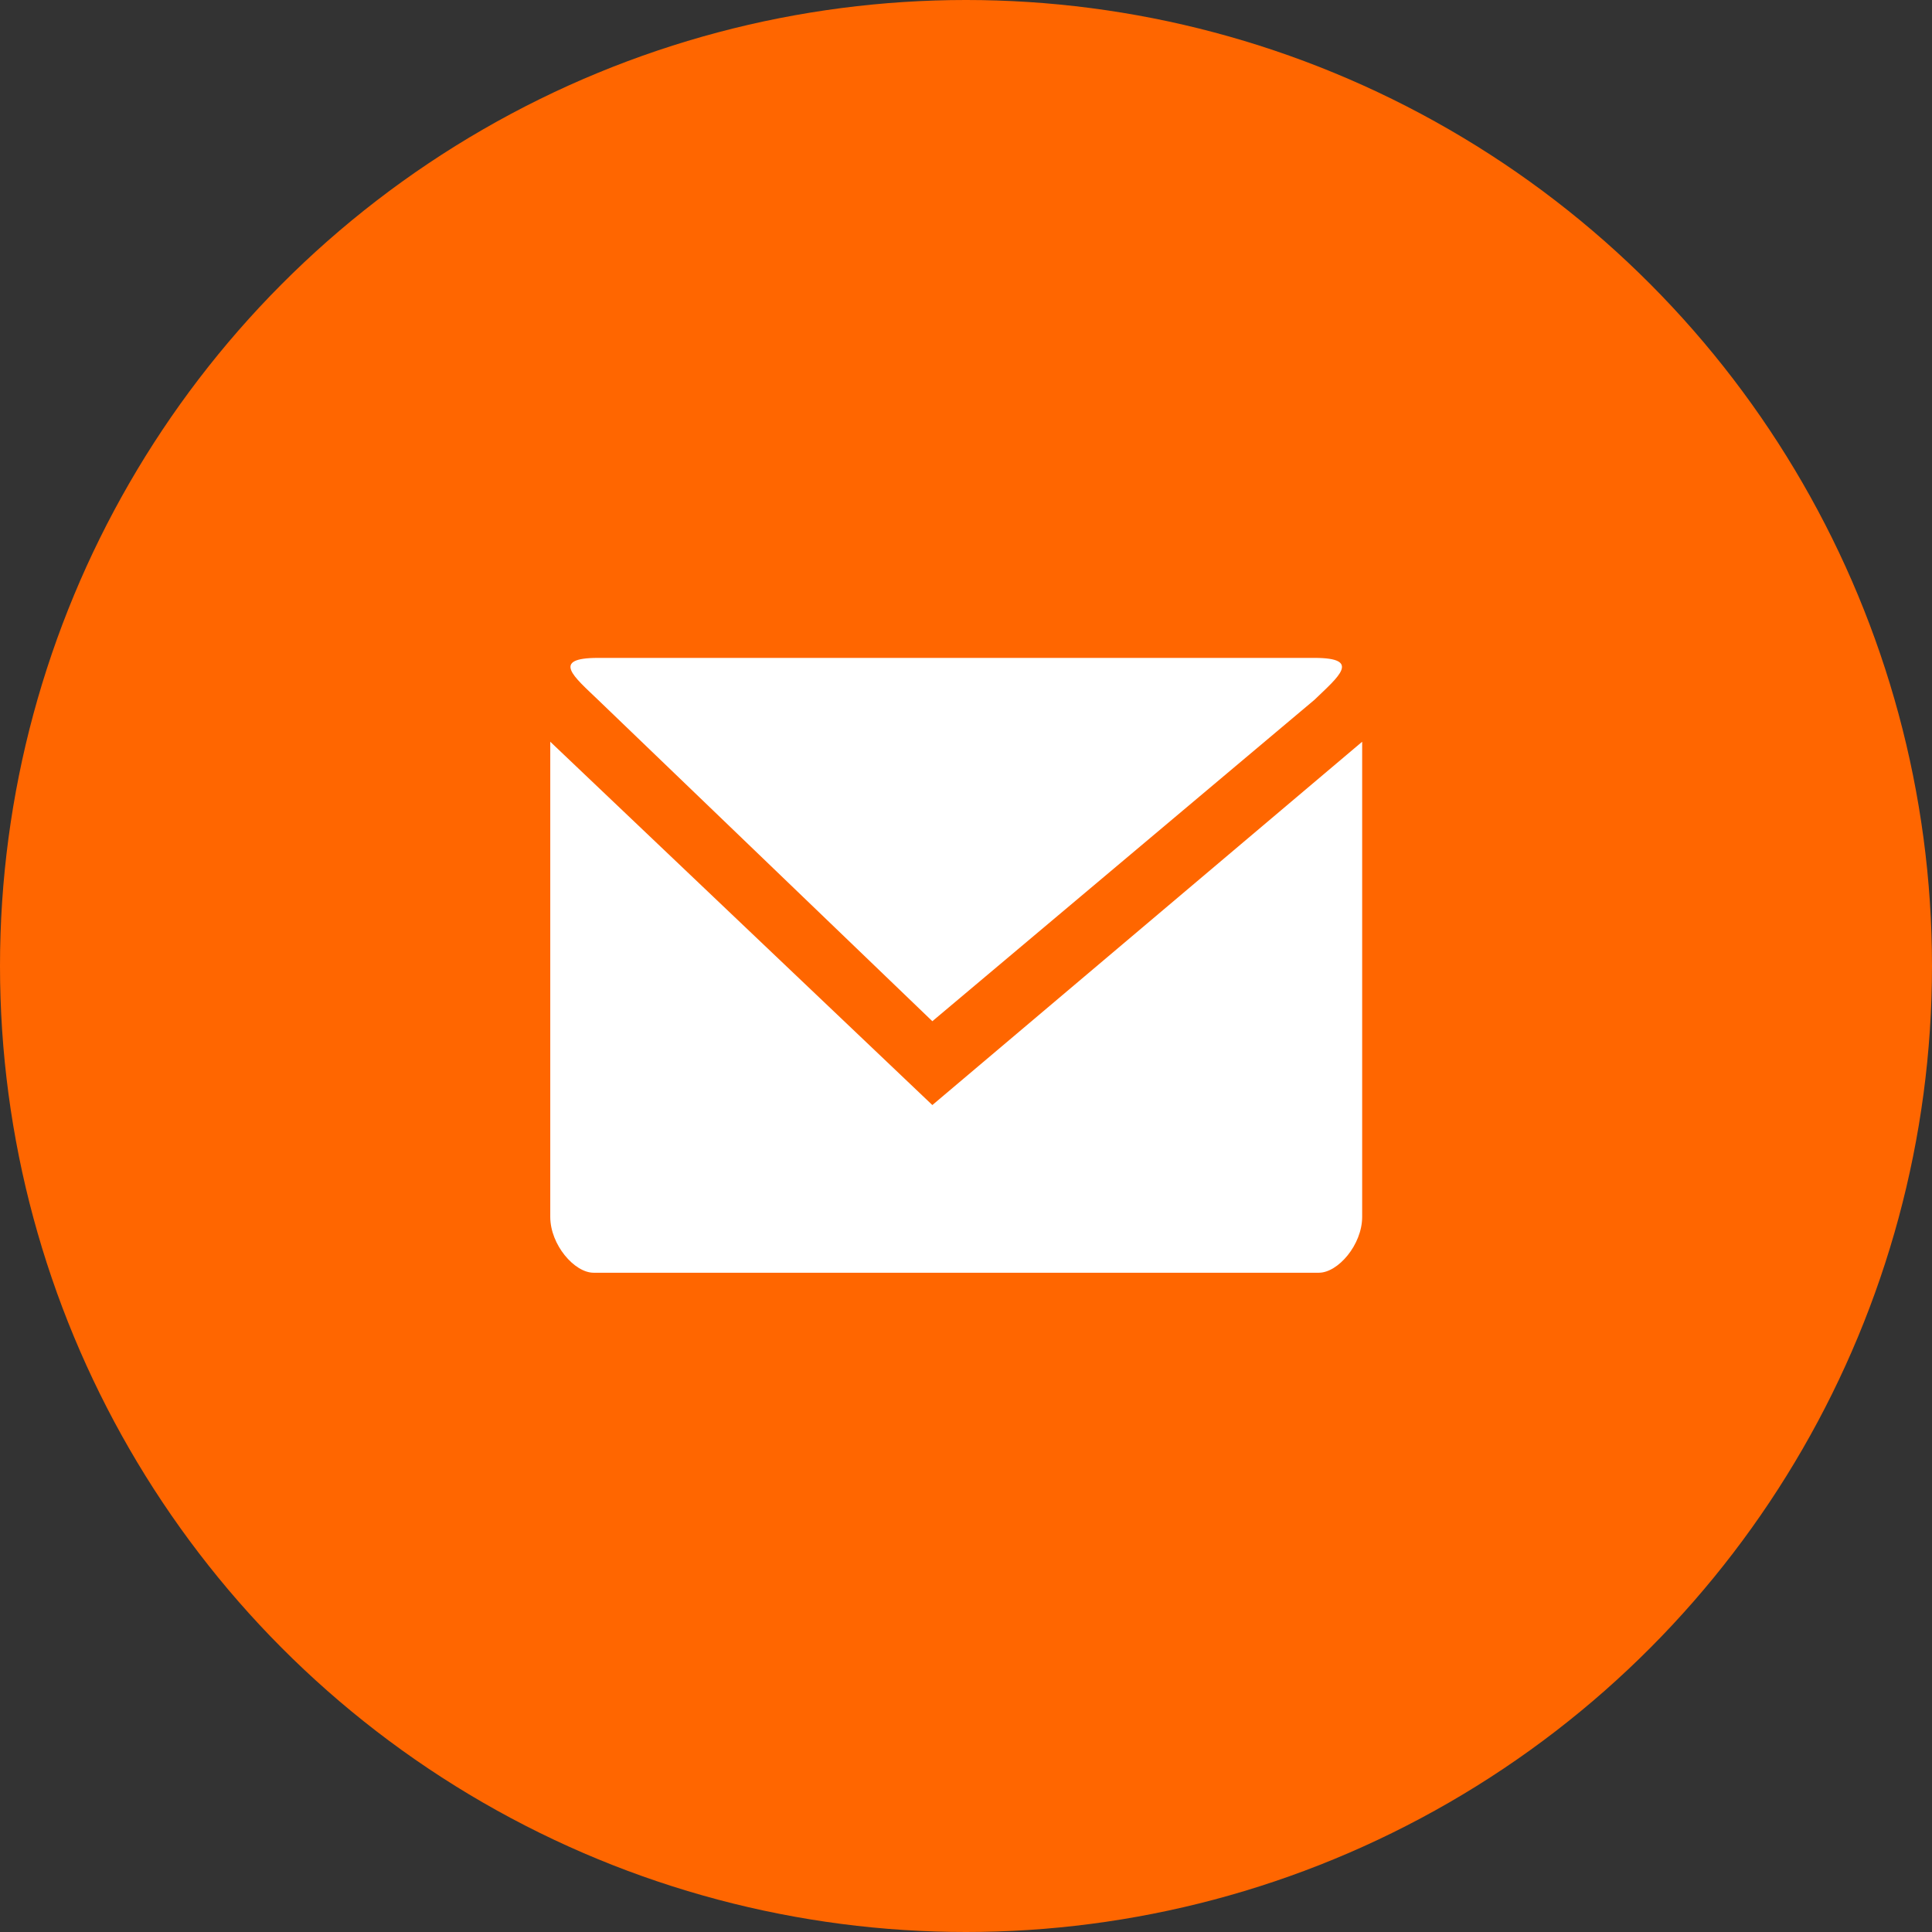
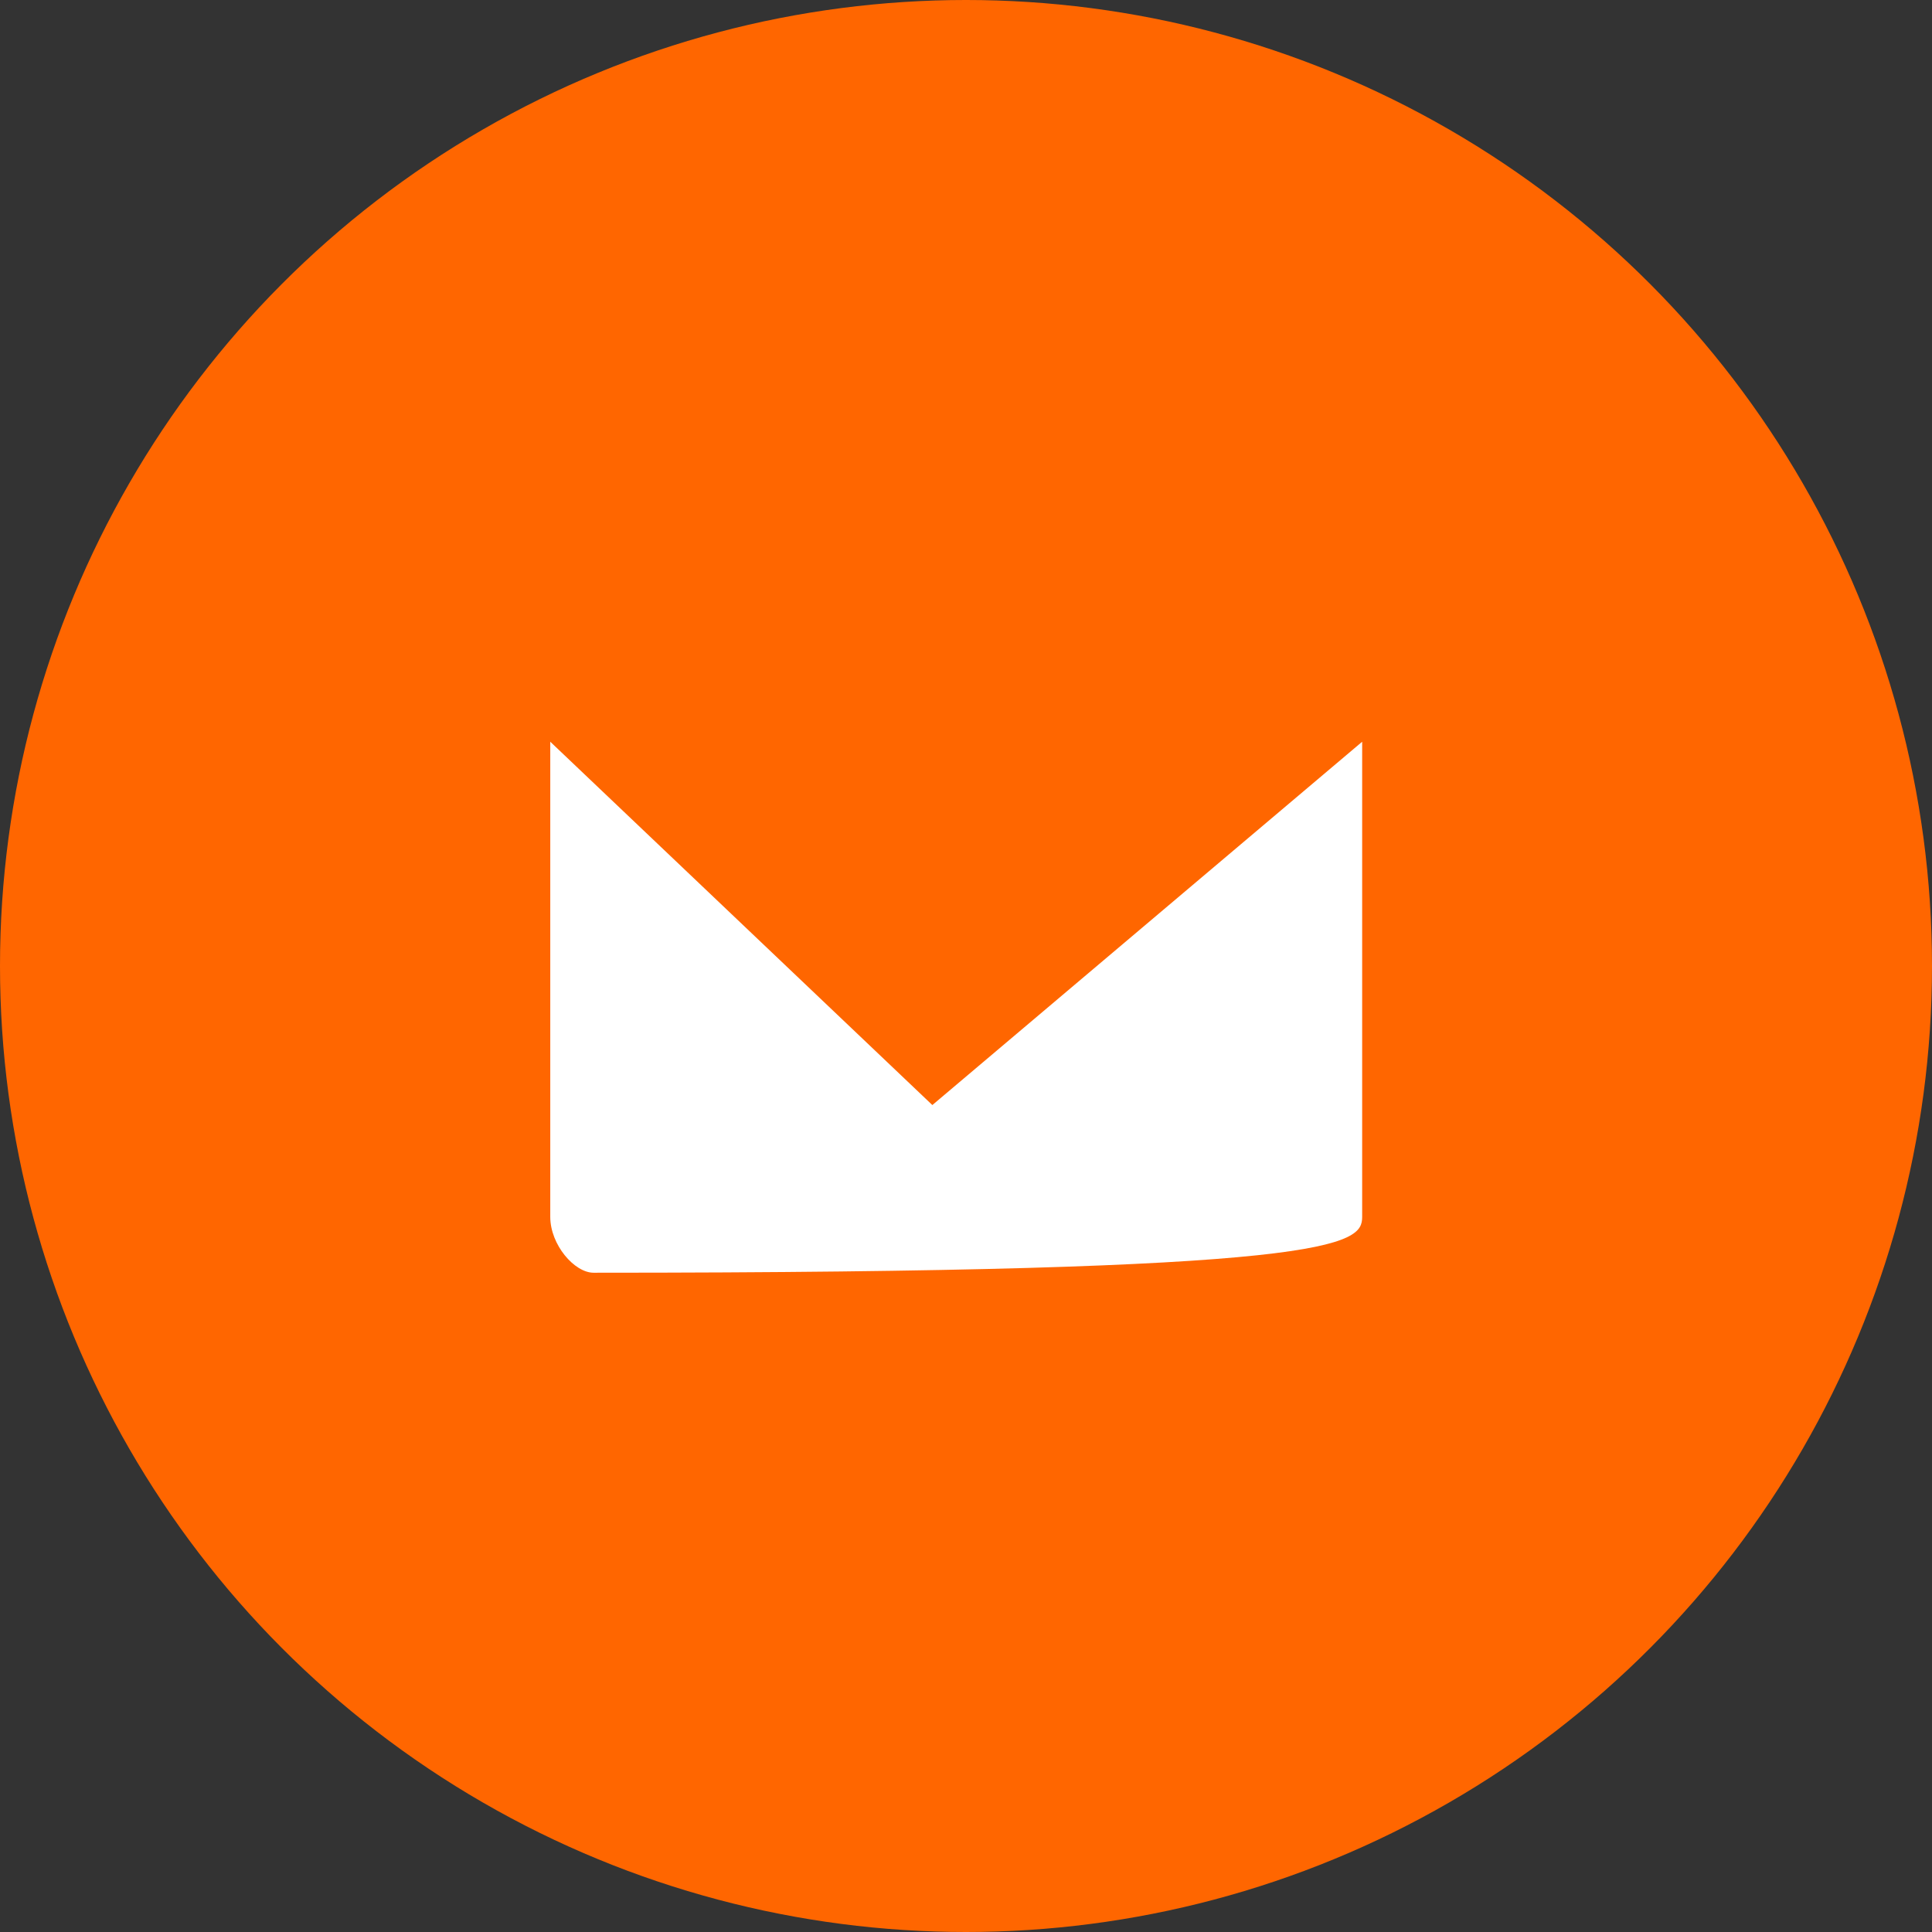
<svg xmlns="http://www.w3.org/2000/svg" xmlns:ns1="http://www.bohemiancoding.com/sketch/ns" width="38px" height="38px" viewBox="0 0 38 38" version="1.1">
  <rect x="0" y="0" width="38" height="38" fill="#333333" stroke="none" />
  <title>noun_2404</title>
  <desc>Created with Sketch.</desc>
  <defs />
  <g id="Page-1" stroke="none" stroke-width="1" fill="none" fill-rule="evenodd" ns1:type="MSPage">
    <g id="Kontakt-Copy-4" ns1:type="MSArtboardGroup" transform="translate(-1231, -642)">
      <g id="noun_2404" ns1:type="MSLayerGroup" transform="translate(1230.523, 641.004)">
        <circle id="Oval-5-Copy-3" fill="#FF6600" ns1:type="MSShapeGroup" cx="19.477" cy="19.996" r="19" />
        <g id="Shape-+-Shape" transform="translate(10.977, 13.936)" fill="#FFFFFF" ns1:type="MSShapeGroup">
-           <path d="M1.263,0 C0.323,0 0.793,0.373 1.263,0.825 L7.838,7.146 L15.353,0.825 C15.822,0.373 16.292,0 15.353,0 L7.838,0 L1.263,0 L1.263,0 Z" id="Shape" />
-           <path d="M0.323,1.649 L0.323,10.994 C0.323,11.544 0.799,12.093 1.175,12.093 L15.441,12.093 C15.816,12.093 16.292,11.544 16.292,10.994 L16.292,1.649 L7.838,8.795 L0.323,1.649 L0.323,1.649 Z" id="Shape" />
+           <path d="M0.323,1.649 L0.323,10.994 C0.323,11.544 0.799,12.093 1.175,12.093 C15.816,12.093 16.292,11.544 16.292,10.994 L16.292,1.649 L7.838,8.795 L0.323,1.649 L0.323,1.649 Z" id="Shape" />
        </g>
      </g>
    </g>
  </g>
</svg>